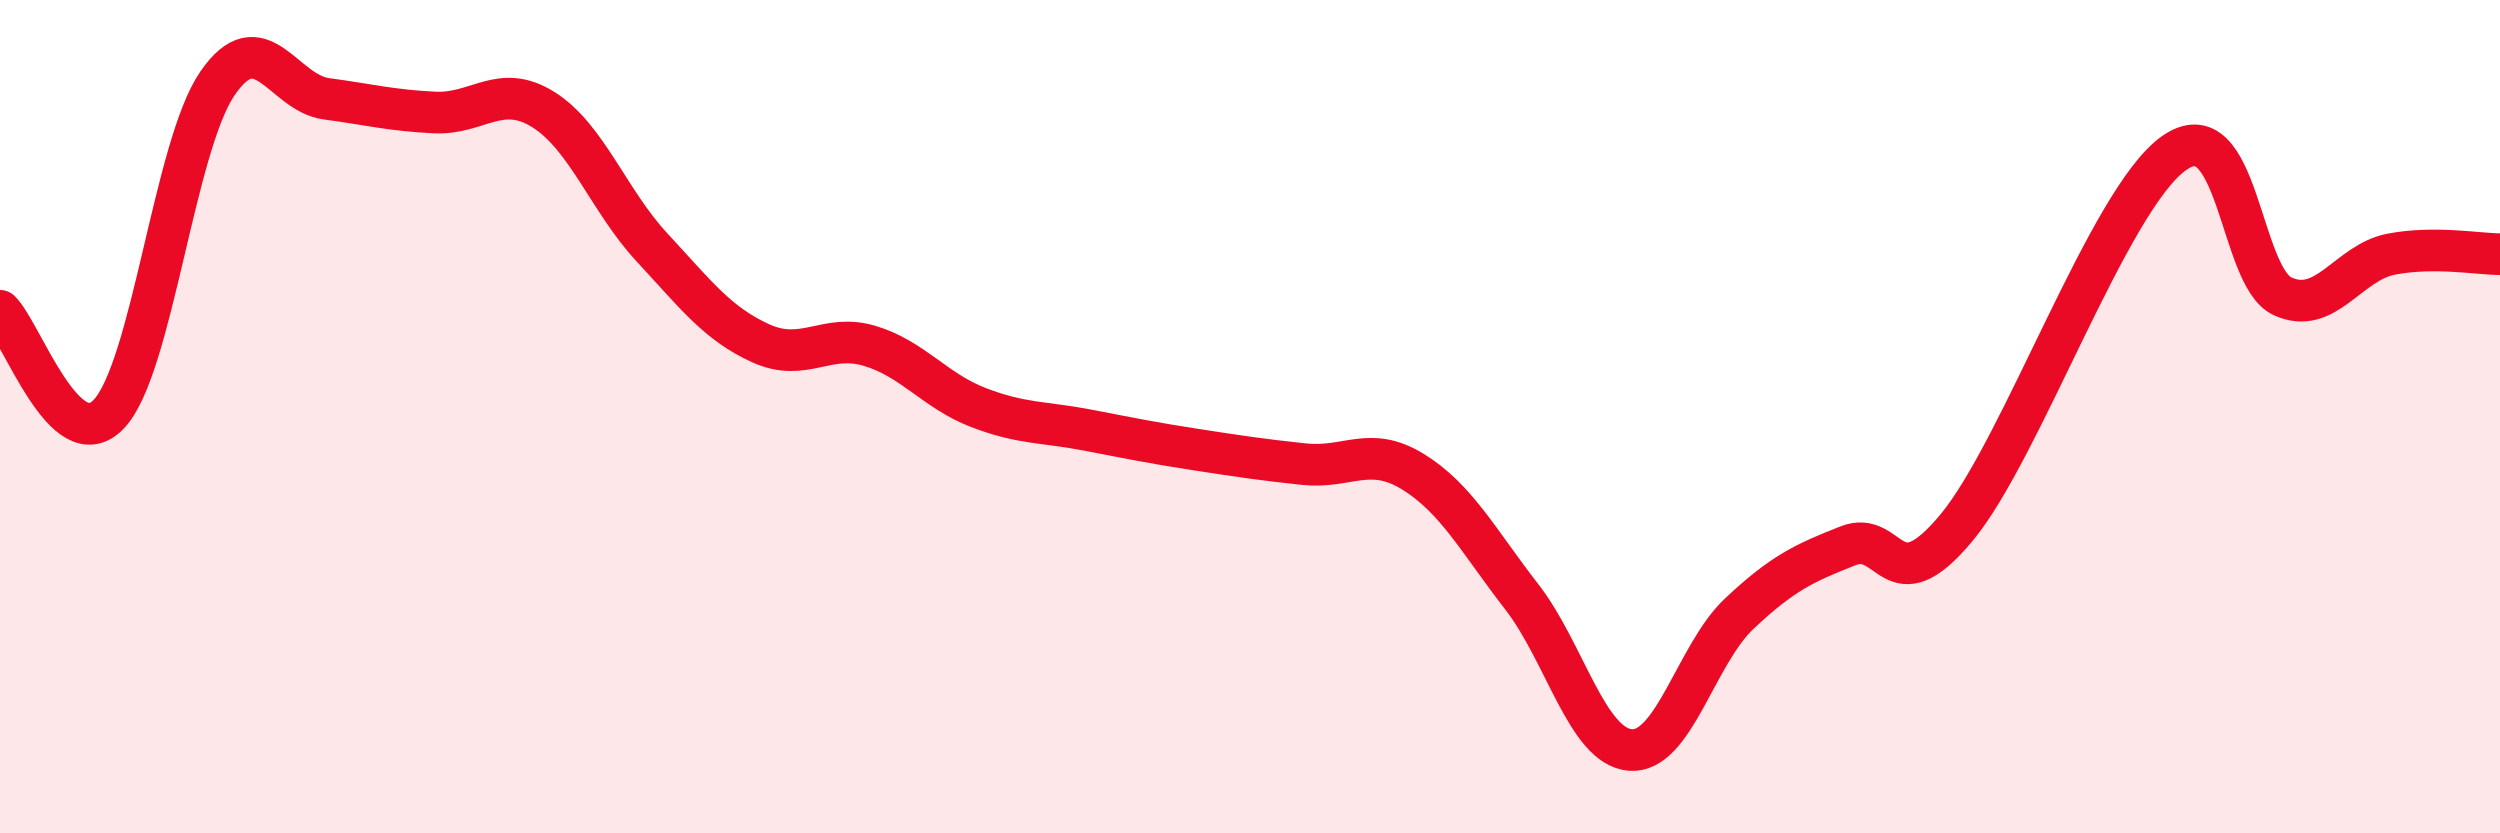
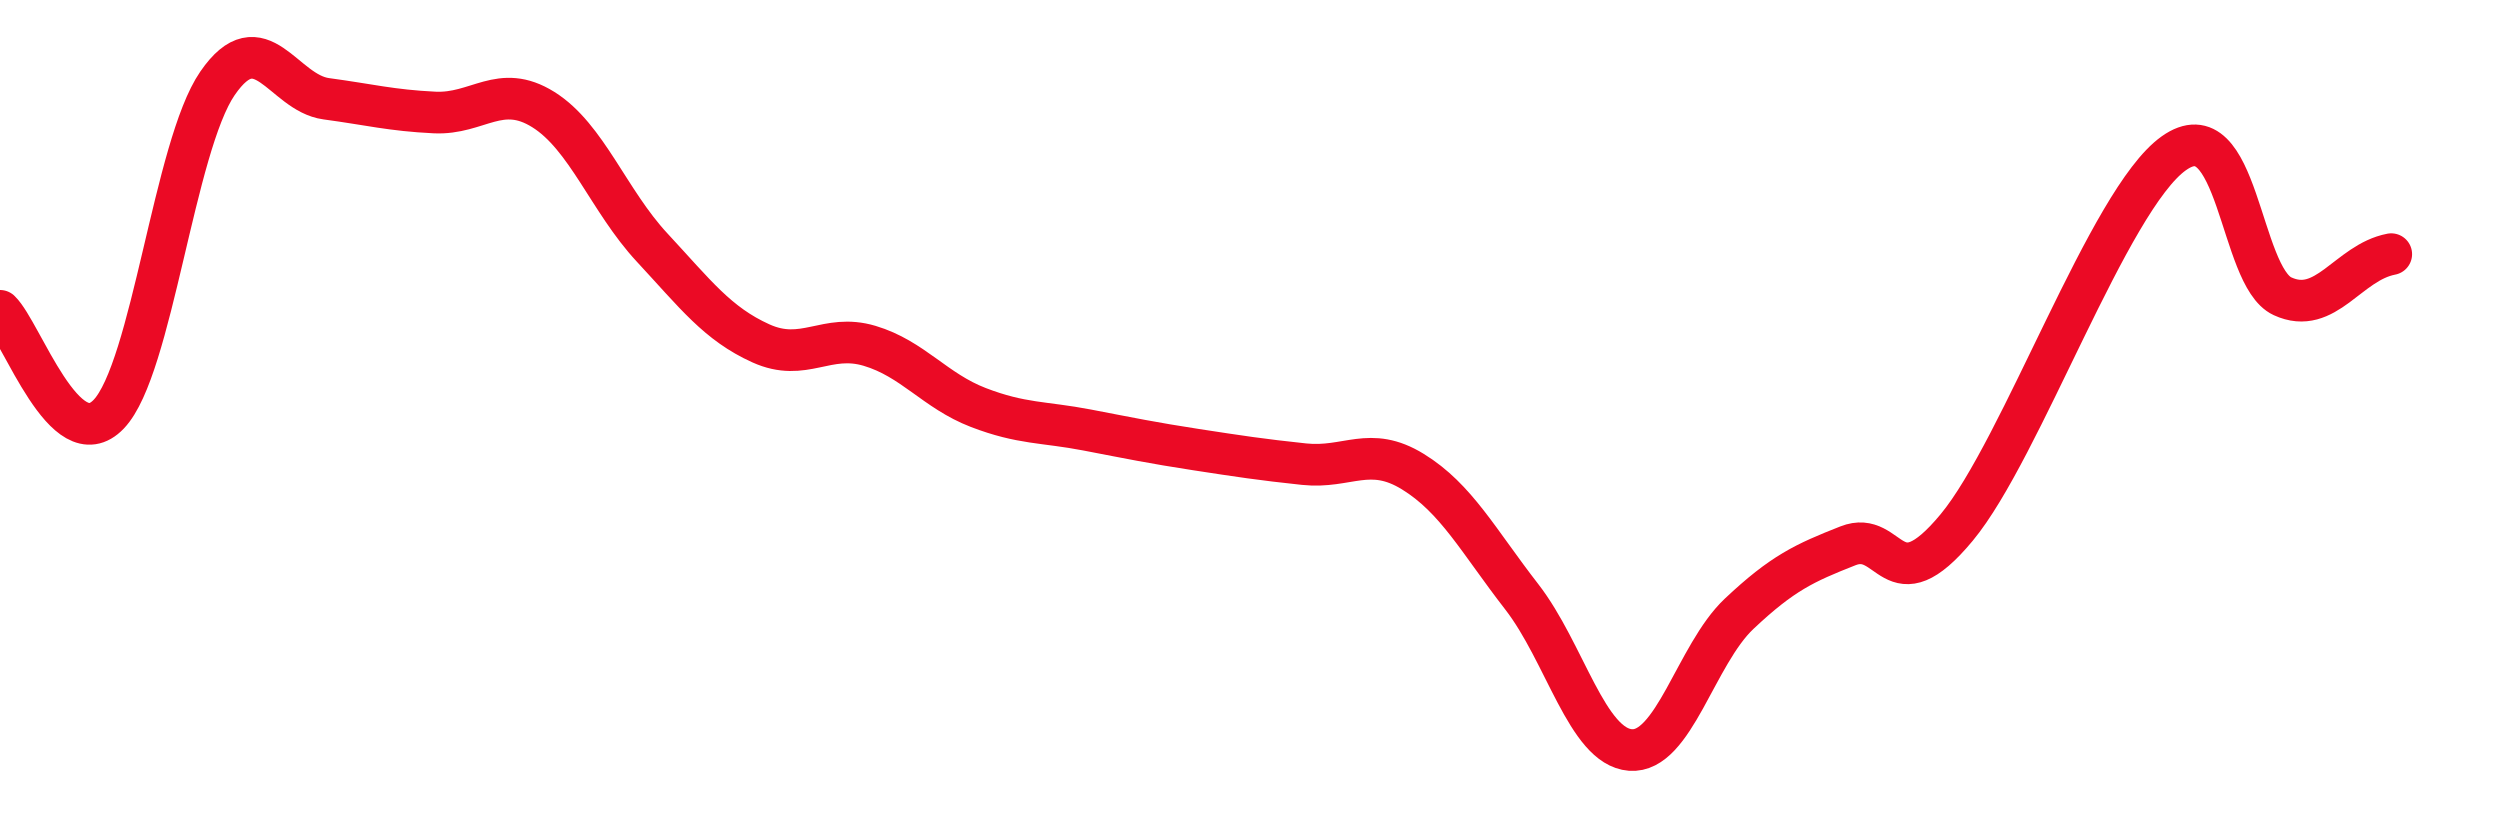
<svg xmlns="http://www.w3.org/2000/svg" width="60" height="20" viewBox="0 0 60 20">
-   <path d="M 0,7.46 C 0.52,7.96 1.57,11.03 2.61,9.94 C 3.65,8.85 4.18,3.51 5.22,2 C 6.26,0.49 6.79,2.23 7.83,2.37 C 8.87,2.51 9.39,2.65 10.43,2.7 C 11.47,2.75 12,1.98 13.04,2.63 C 14.08,3.28 14.61,4.82 15.65,5.94 C 16.69,7.06 17.22,7.77 18.26,8.24 C 19.3,8.71 19.83,7.99 20.87,8.3 C 21.91,8.61 22.44,9.38 23.48,9.78 C 24.52,10.18 25.05,10.12 26.09,10.32 C 27.13,10.52 27.66,10.63 28.7,10.79 C 29.74,10.95 30.26,11.03 31.3,11.14 C 32.34,11.25 32.87,10.68 33.91,11.32 C 34.95,11.96 35.48,12.98 36.52,14.32 C 37.56,15.66 38.09,17.92 39.13,18 C 40.17,18.08 40.7,15.71 41.74,14.73 C 42.78,13.75 43.31,13.51 44.35,13.1 C 45.39,12.69 45.4,14.54 46.96,12.66 C 48.52,10.78 50.61,4.79 52.17,3.68 C 53.73,2.57 53.74,6.63 54.78,7.11 C 55.82,7.59 56.35,6.3 57.39,6.1 C 58.43,5.9 59.48,6.1 60,6.1L60 20L0 20Z" fill="#EB0A25" opacity="0.1" stroke-linecap="round" stroke-linejoin="round" />
-   <path d="M 0,7.46 C 0.52,7.96 1.57,11.03 2.61,9.94 C 3.65,8.85 4.18,3.51 5.22,2 C 6.26,0.49 6.79,2.23 7.83,2.37 C 8.87,2.51 9.39,2.65 10.43,2.7 C 11.47,2.75 12,1.98 13.04,2.63 C 14.08,3.28 14.61,4.82 15.65,5.94 C 16.69,7.06 17.22,7.77 18.26,8.24 C 19.3,8.71 19.83,7.99 20.87,8.3 C 21.91,8.61 22.44,9.38 23.48,9.78 C 24.52,10.18 25.05,10.12 26.09,10.32 C 27.13,10.52 27.66,10.63 28.7,10.79 C 29.74,10.95 30.26,11.03 31.3,11.14 C 32.34,11.25 32.87,10.68 33.91,11.32 C 34.95,11.96 35.48,12.98 36.52,14.32 C 37.56,15.66 38.09,17.92 39.13,18 C 40.17,18.08 40.7,15.71 41.74,14.73 C 42.78,13.75 43.31,13.51 44.35,13.1 C 45.39,12.69 45.4,14.54 46.96,12.66 C 48.52,10.78 50.61,4.79 52.17,3.68 C 53.73,2.57 53.74,6.63 54.78,7.11 C 55.82,7.59 56.35,6.3 57.39,6.1 C 58.43,5.9 59.48,6.1 60,6.1" stroke="#EB0A25" stroke-width="1" fill="none" stroke-linecap="round" stroke-linejoin="round" />
+   <path d="M 0,7.46 C 0.52,7.96 1.57,11.03 2.61,9.94 C 3.65,8.85 4.18,3.51 5.22,2 C 6.26,0.49 6.79,2.23 7.83,2.37 C 8.87,2.51 9.39,2.65 10.43,2.7 C 11.47,2.75 12,1.98 13.04,2.63 C 14.08,3.28 14.61,4.82 15.65,5.94 C 16.69,7.06 17.22,7.77 18.26,8.24 C 19.3,8.71 19.83,7.99 20.87,8.3 C 21.91,8.61 22.44,9.38 23.48,9.78 C 24.52,10.18 25.05,10.12 26.09,10.32 C 27.13,10.52 27.66,10.63 28.7,10.79 C 29.74,10.95 30.26,11.03 31.3,11.14 C 32.34,11.25 32.87,10.68 33.91,11.32 C 34.95,11.96 35.48,12.98 36.52,14.32 C 37.56,15.66 38.09,17.92 39.13,18 C 40.17,18.08 40.7,15.71 41.74,14.73 C 42.78,13.75 43.31,13.51 44.35,13.1 C 45.39,12.69 45.4,14.54 46.96,12.66 C 48.52,10.78 50.61,4.79 52.17,3.68 C 53.73,2.57 53.74,6.63 54.78,7.11 C 55.82,7.59 56.35,6.3 57.39,6.1 " stroke="#EB0A25" stroke-width="1" fill="none" stroke-linecap="round" stroke-linejoin="round" />
</svg>